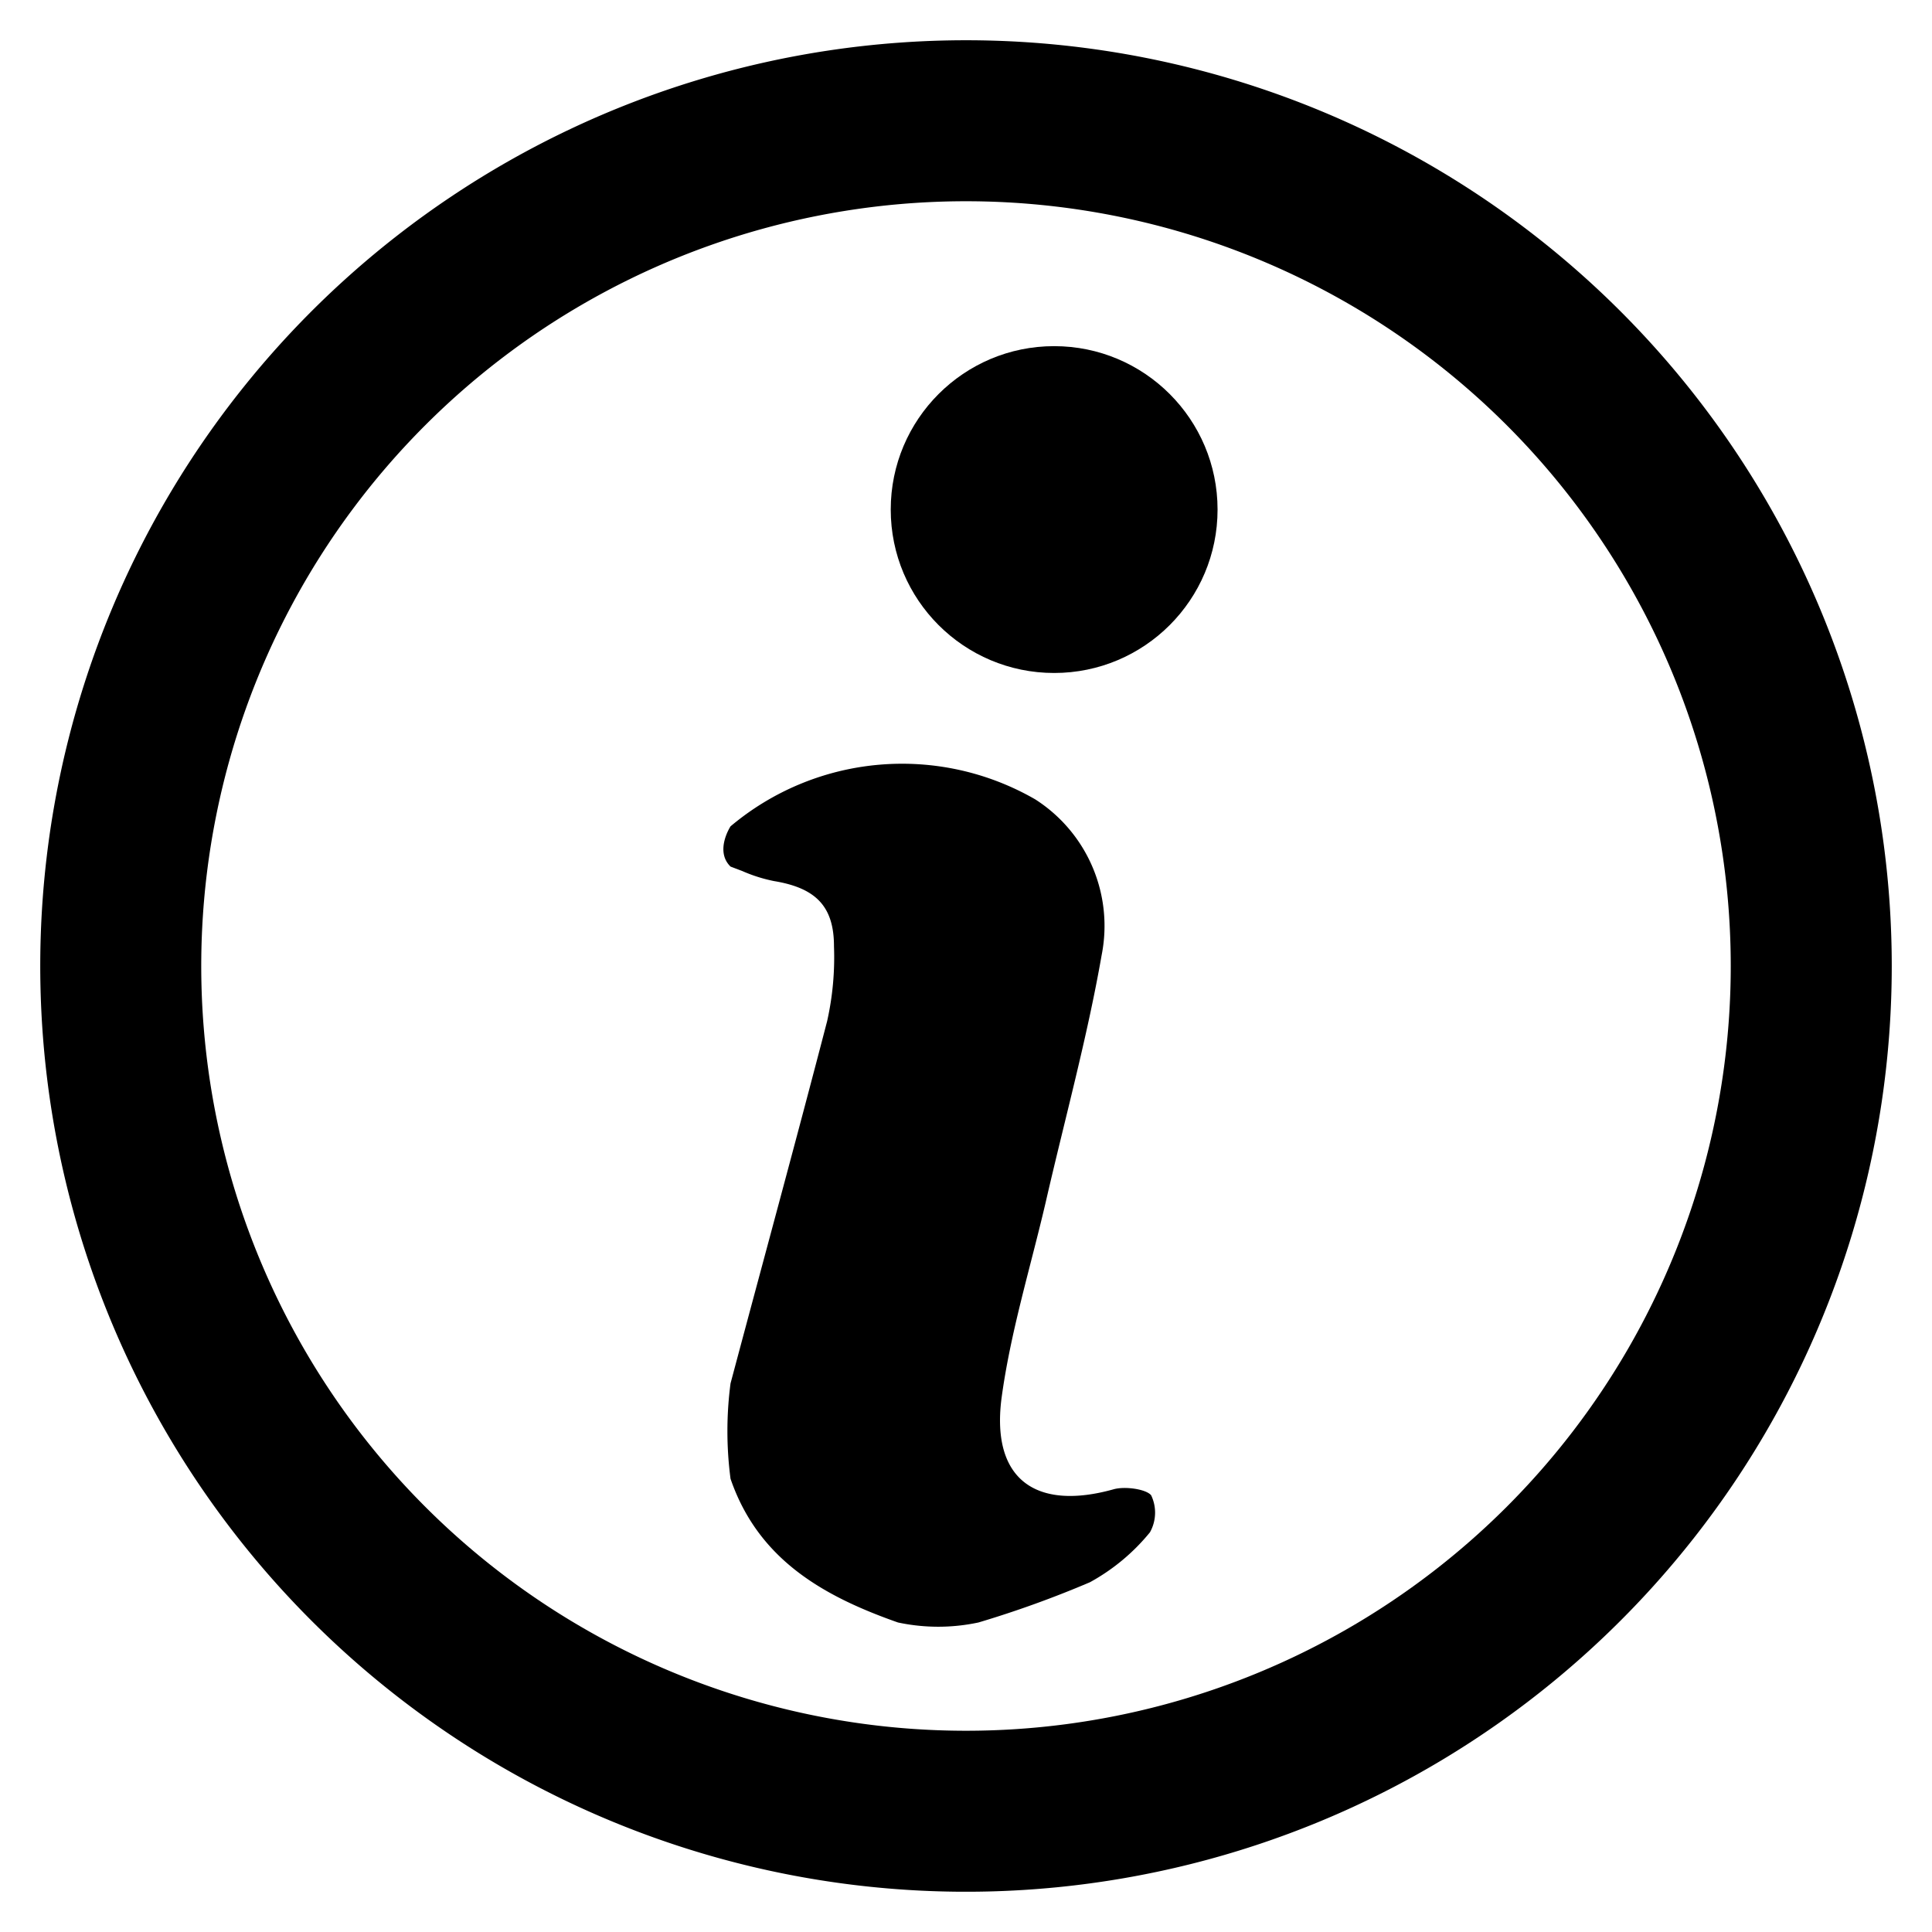
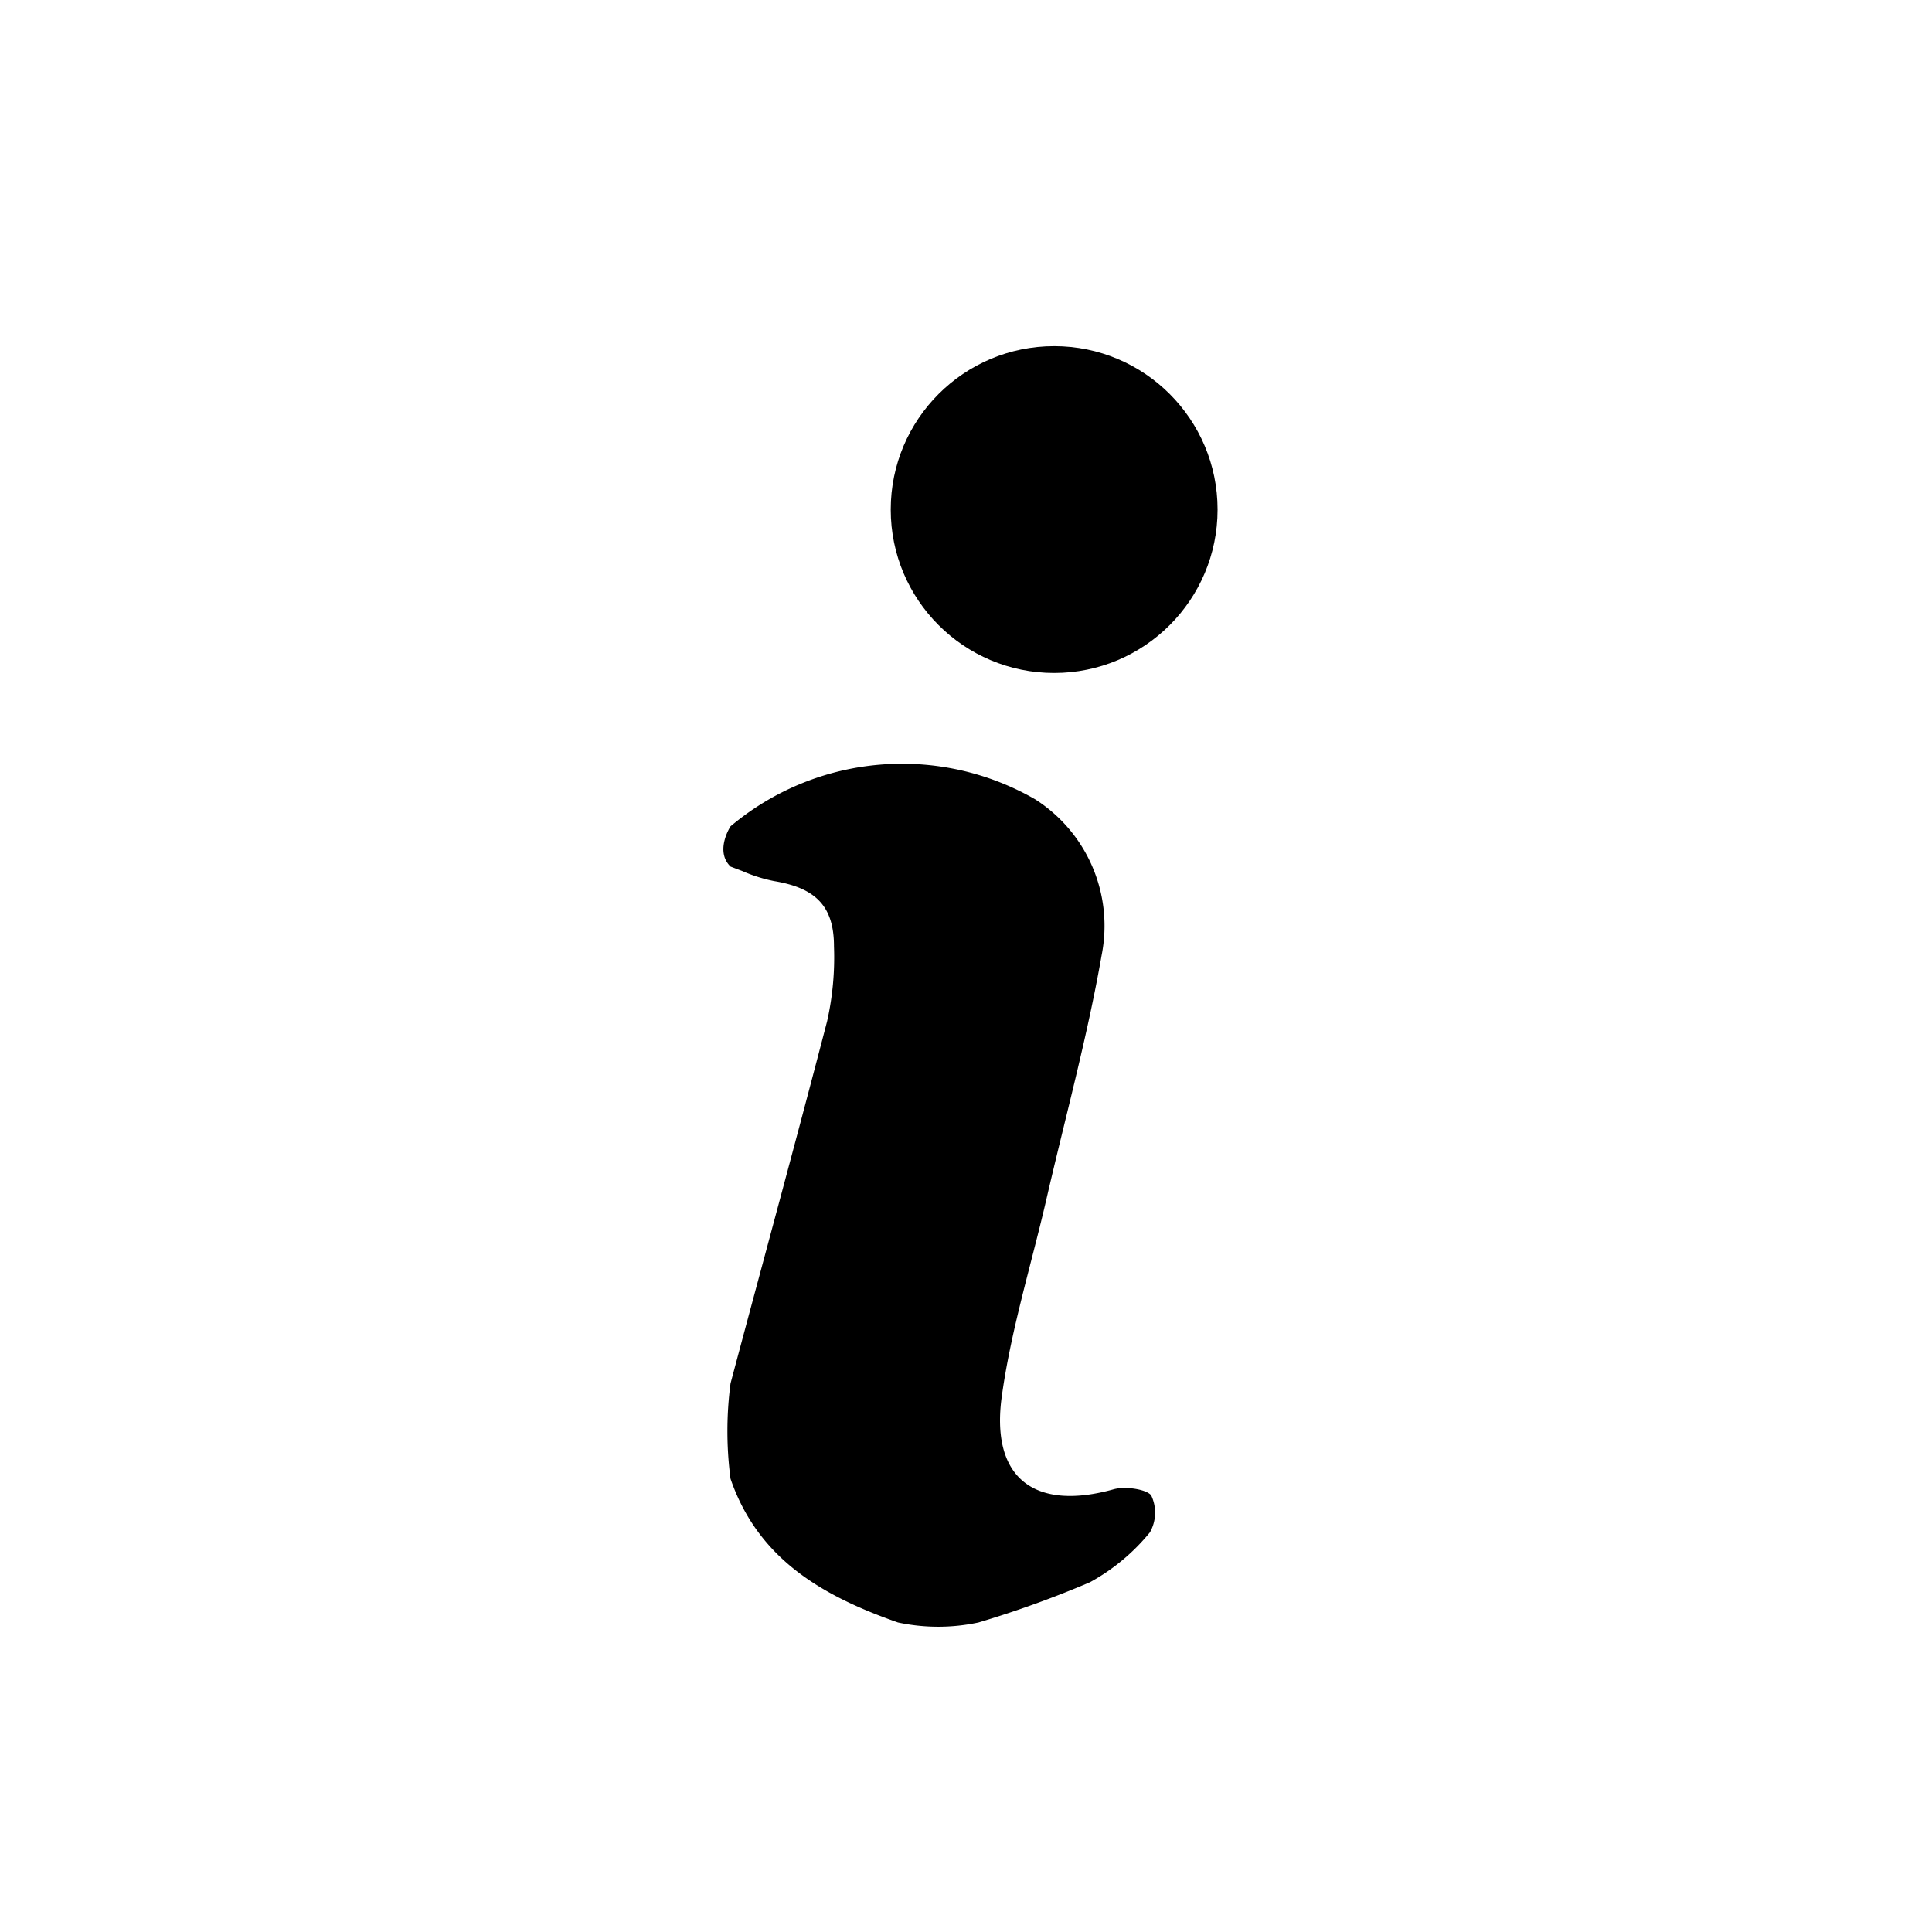
<svg xmlns="http://www.w3.org/2000/svg" id="Layer_1" data-name="Layer 1" viewBox="0 0 48 48">
  <circle cx="26.19" cy="12.66" r="4.06" />
  <path d="M28.57,38.07a5.06,5.06,0,0,1-1.49,1.24,26,26,0,0,1-2.77,1,4.79,4.79,0,0,1-2,0c-1.85-.65-3.47-1.56-4.16-3.57a9.08,9.08,0,0,1,0-2.37c.8-3,1.62-6,2.4-9a7.25,7.25,0,0,0,.17-1.86c0-1-.46-1.45-1.49-1.62a3.81,3.81,0,0,1-.79-.25l-.29-.11c-.4-.39,0-1,0-1a6.62,6.62,0,0,1,7.57-.67,3.73,3.73,0,0,1,1.65,3.87c-.36,2.06-.92,4.09-1.39,6.14-.38,1.63-.88,3.24-1.1,4.89-.25,2,.86,2.78,2.79,2.24.29-.08.81,0,.93.15A1,1,0,0,1,28.57,38.07Z" />
-   <path d="M24,1A23,23,0,1,0,47,24,23,23,0,0,0,24,1Zm0,42A19,19,0,1,1,43,24,19,19,0,0,1,24,43Z" />
</svg>